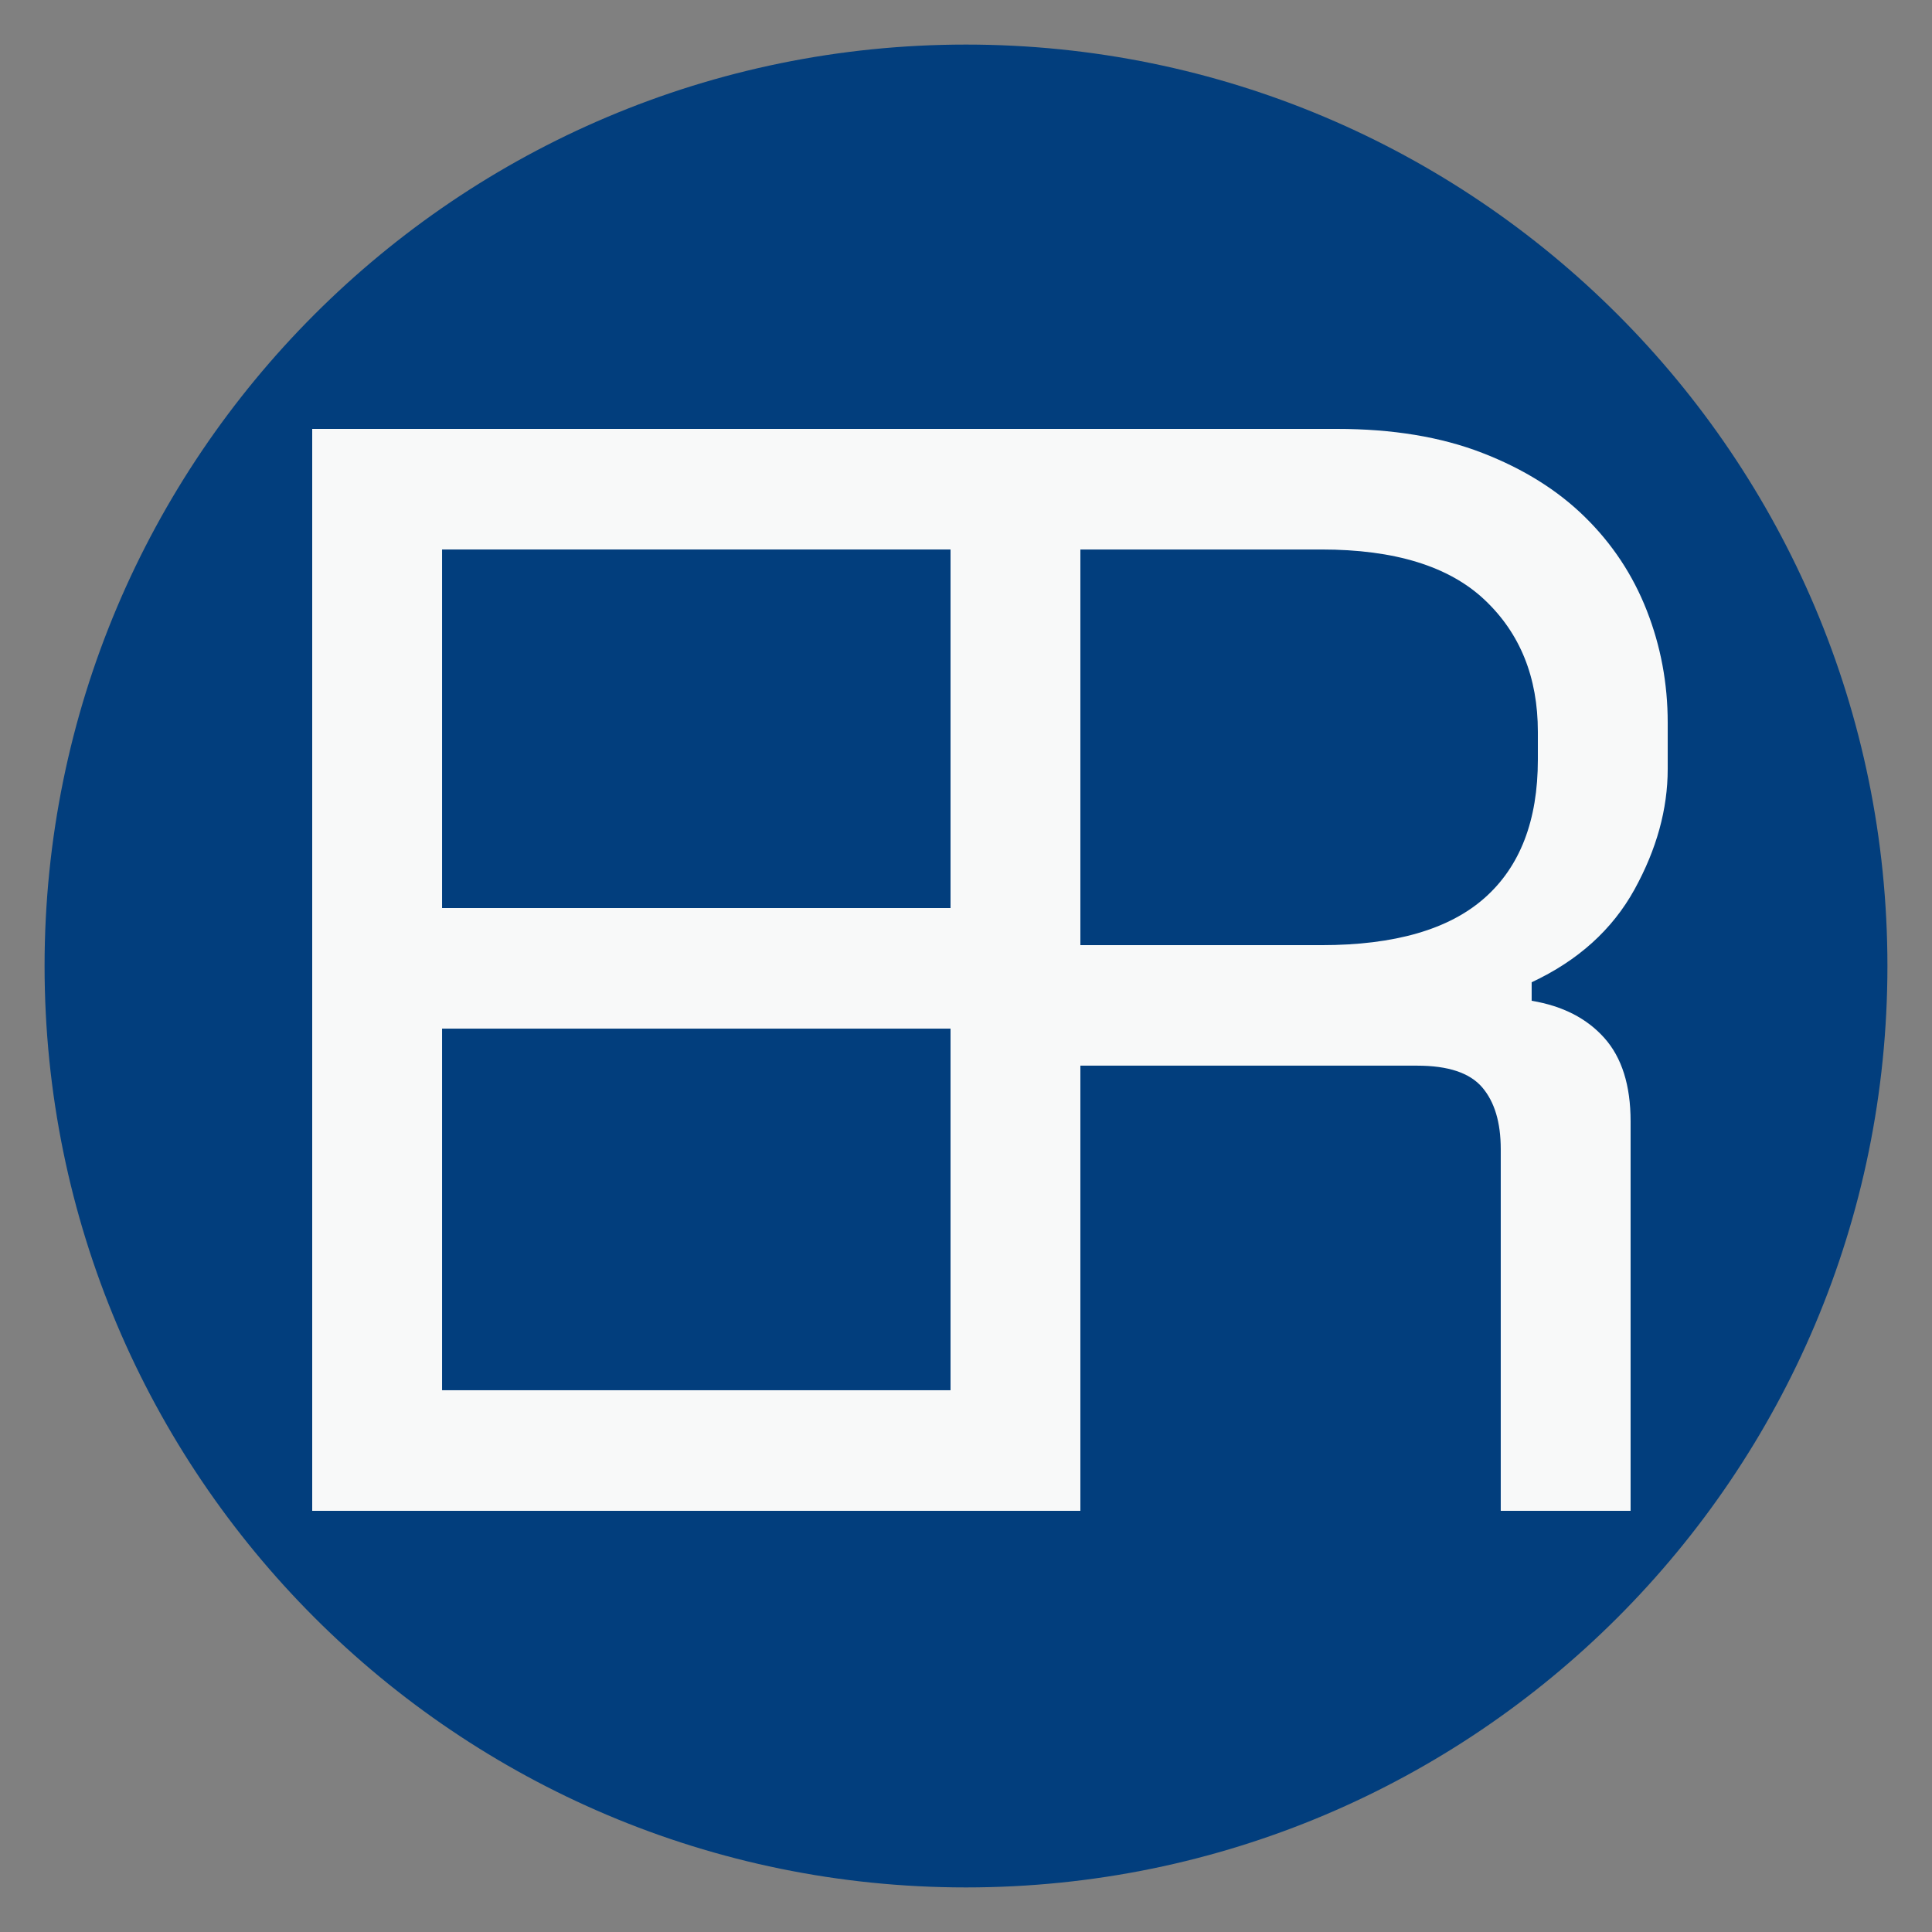
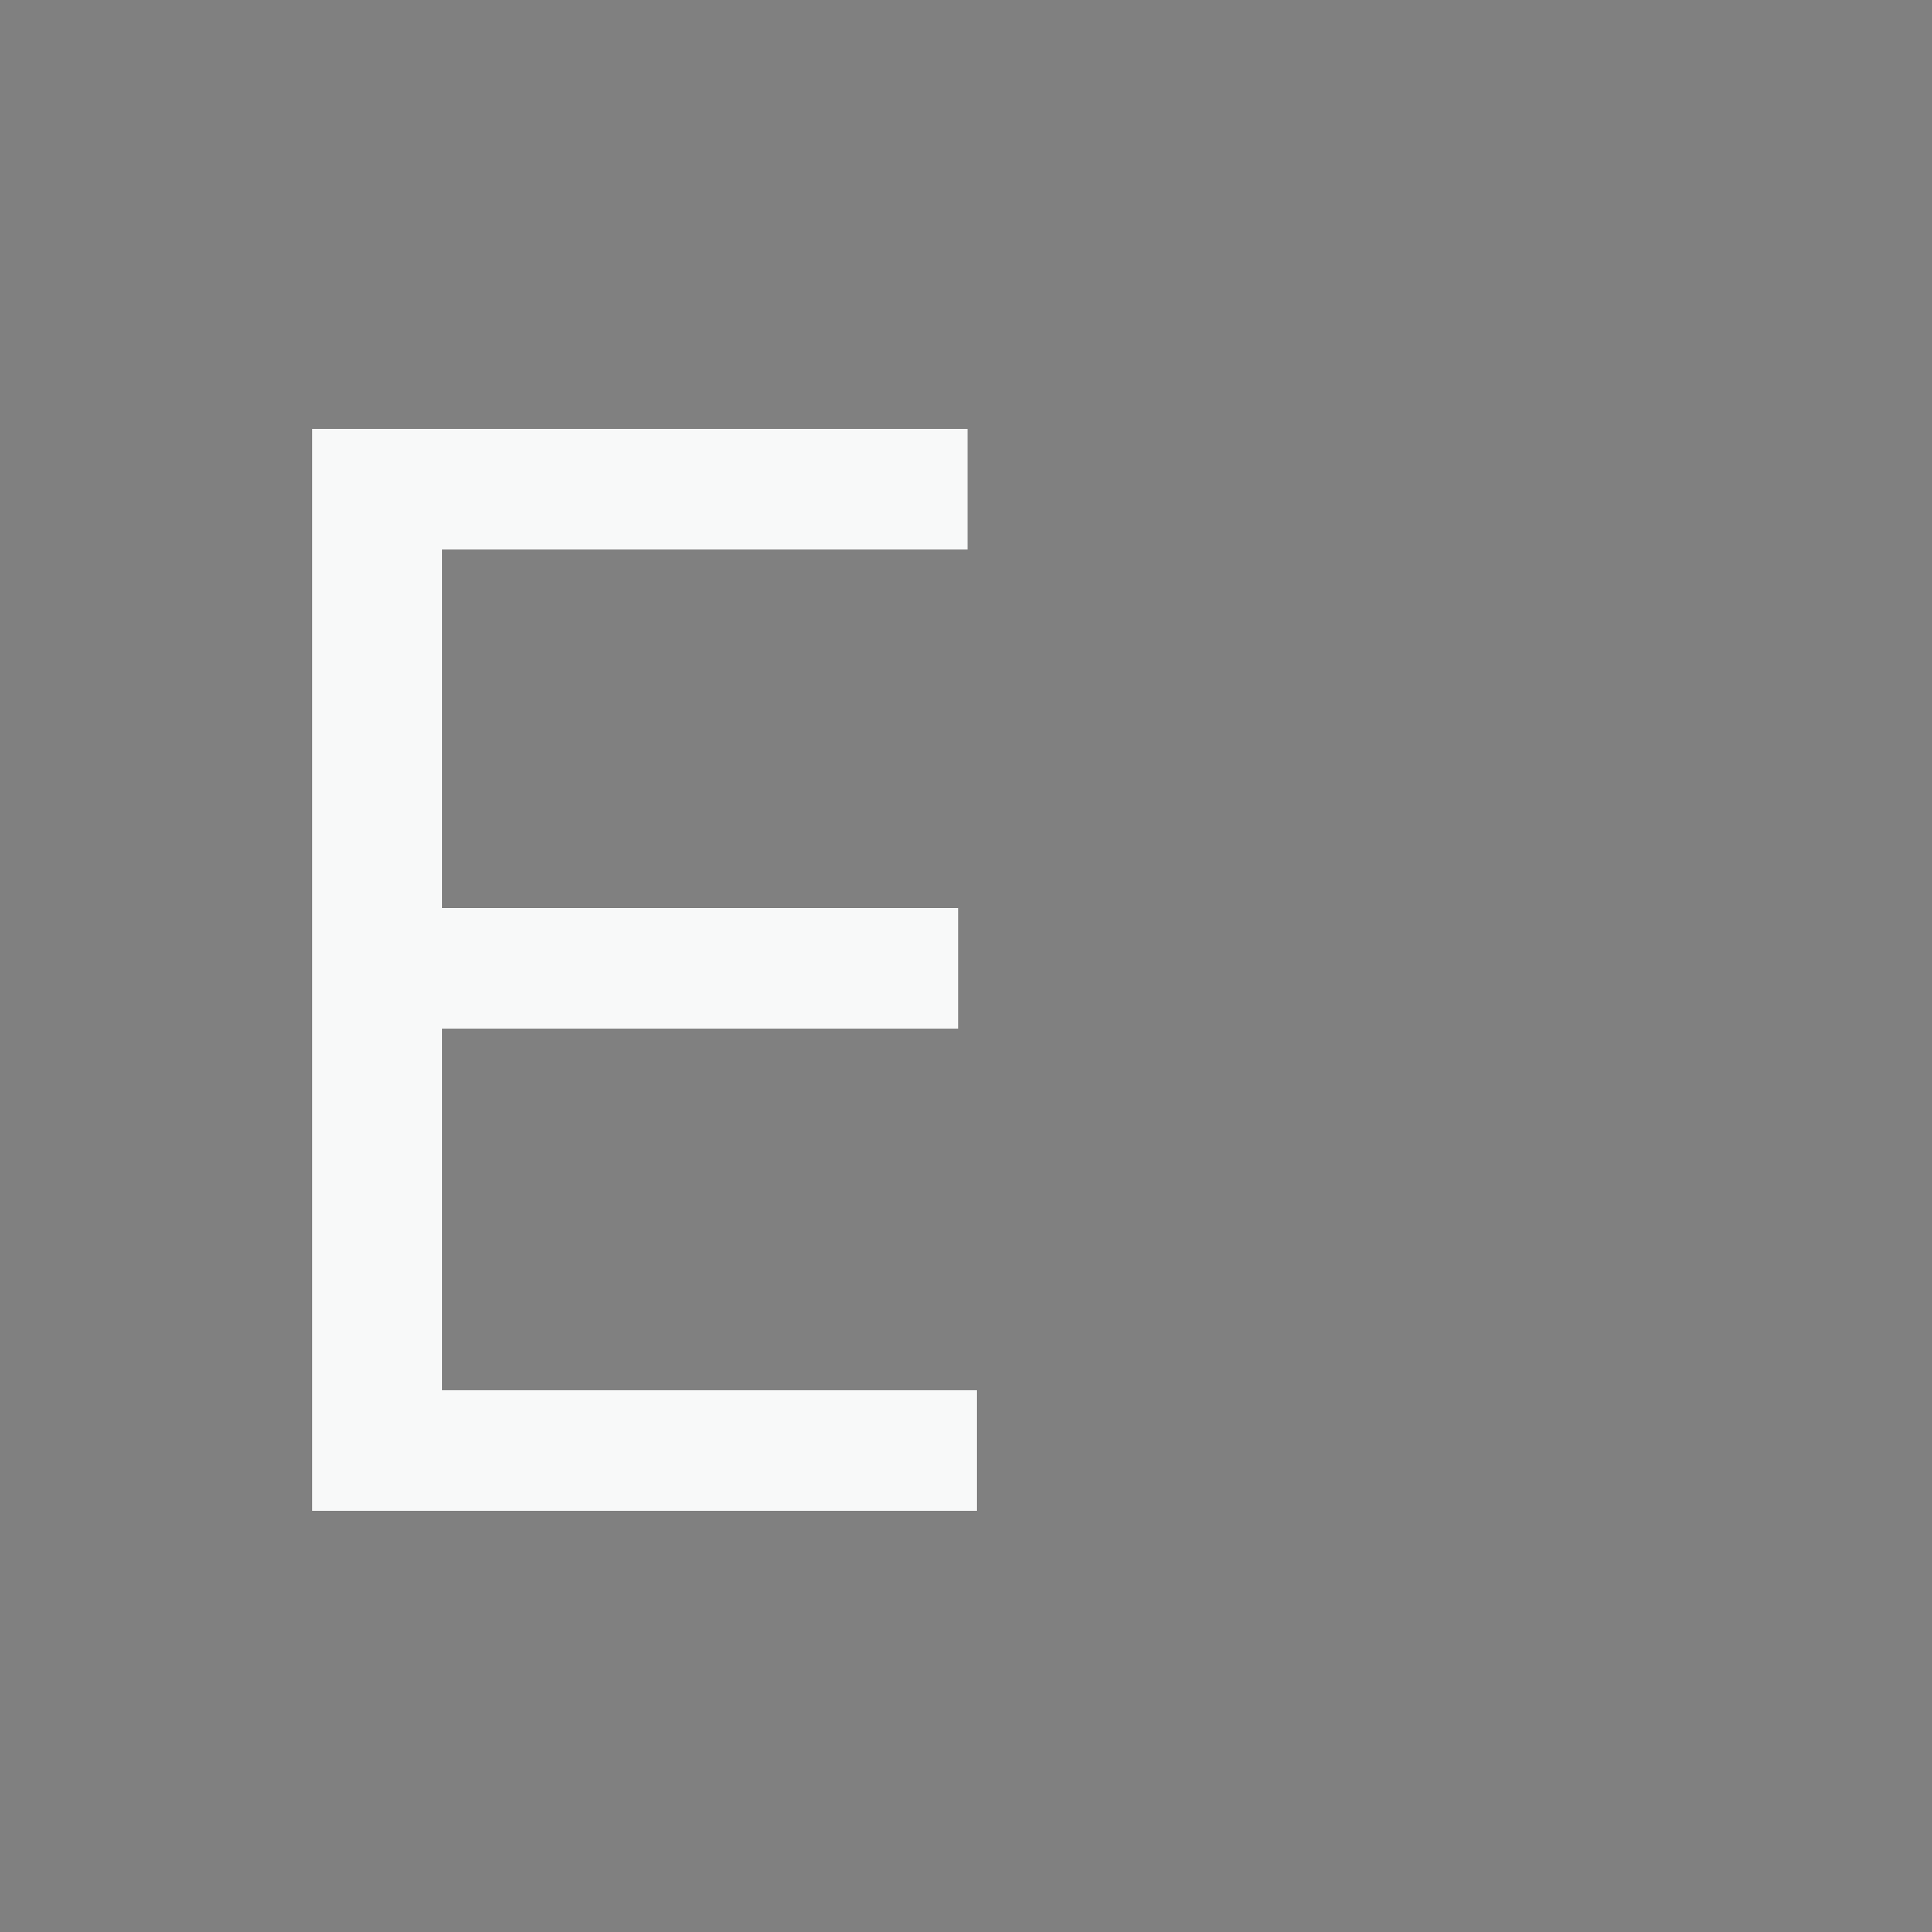
<svg xmlns="http://www.w3.org/2000/svg" width="500" zoomAndPan="magnify" viewBox="0 0 375 375" height="500" preserveAspectRatio="xMidYMid meet" version="1.0">
  <rect x="0" y="0" width="375" height="375" fill="#808080" stroke="none" />
  <defs>
    <g />
    <clipPath id="85343be3e7">
-       <path d="M 8.652 8.652 L 366.348 8.652 L 366.348 366.348 L 8.652 366.348 Z M 8.652 8.652 " clip-rule="nonzero" />
-     </clipPath>
+       </clipPath>
    <clipPath id="7a08b8b262">
-       <path d="M 187.5 8.652 C 88.723 8.652 8.652 88.723 8.652 187.5 C 8.652 286.277 88.723 366.348 187.5 366.348 C 286.277 366.348 366.348 286.277 366.348 187.5 C 366.348 88.723 286.277 8.652 187.5 8.652 Z M 187.5 8.652 " clip-rule="nonzero" />
-     </clipPath>
+       </clipPath>
  </defs>
  <g clip-path="url(#85343be3e7)">
    <g clip-path="url(#7a08b8b262)">
-       <path fill="#023e7d" d="M 8.652 8.652 L 366.348 8.652 L 366.348 366.348 L 8.652 366.348 Z M 8.652 8.652 " fill-opacity="1" fill-rule="nonzero" />
-     </g>
+       </g>
  </g>
  <g fill="#f8f9f9" fill-opacity="1">
    <g transform="translate(32.398, 293.25)">
      <g>
        <path d="M 28.203 -210 L 155.406 -210 L 155.406 -186.594 L 53.406 -186.594 L 53.406 -117 L 153.594 -117 L 153.594 -93.594 L 53.406 -93.594 L 53.406 -23.406 L 157.203 -23.406 L 157.203 0 L 28.203 0 Z M 28.203 -210 " />
      </g>
    </g>
  </g>
  <g fill="#f8f9f9" fill-opacity="1">
    <g transform="translate(158.998, 293.25)">
      <g>
-         <path d="M 157.5 0 L 132.297 0 L 132.297 -70.203 C 132.297 -75.398 131.094 -79.398 128.688 -82.203 C 126.289 -85.004 122.094 -86.406 116.094 -86.406 L 50.703 -86.406 L 50.703 0 L 25.5 0 L 25.5 -210 L 100.5 -210 C 111.301 -210 120.703 -208.445 128.703 -205.344 C 136.703 -202.25 143.348 -198.098 148.641 -192.891 C 153.941 -187.691 157.941 -181.645 160.641 -174.75 C 163.348 -167.852 164.703 -160.602 164.703 -153 L 164.703 -144 C 164.703 -136.195 162.551 -128.395 158.25 -120.594 C 153.945 -112.801 147.297 -106.801 138.297 -102.594 L 138.297 -99 C 144.297 -98 148.992 -95.598 152.391 -91.797 C 155.797 -87.992 157.5 -82.594 157.5 -75.594 Z M 50.703 -109.797 L 97.5 -109.797 C 111.695 -109.797 122.242 -112.844 129.141 -118.938 C 136.047 -125.039 139.5 -133.992 139.5 -145.797 L 139.5 -151.203 C 139.5 -161.797 136.047 -170.344 129.141 -176.844 C 122.242 -183.344 111.695 -186.594 97.5 -186.594 L 50.703 -186.594 Z M 50.703 -109.797 " />
-       </g>
+         </g>
    </g>
  </g>
</svg>